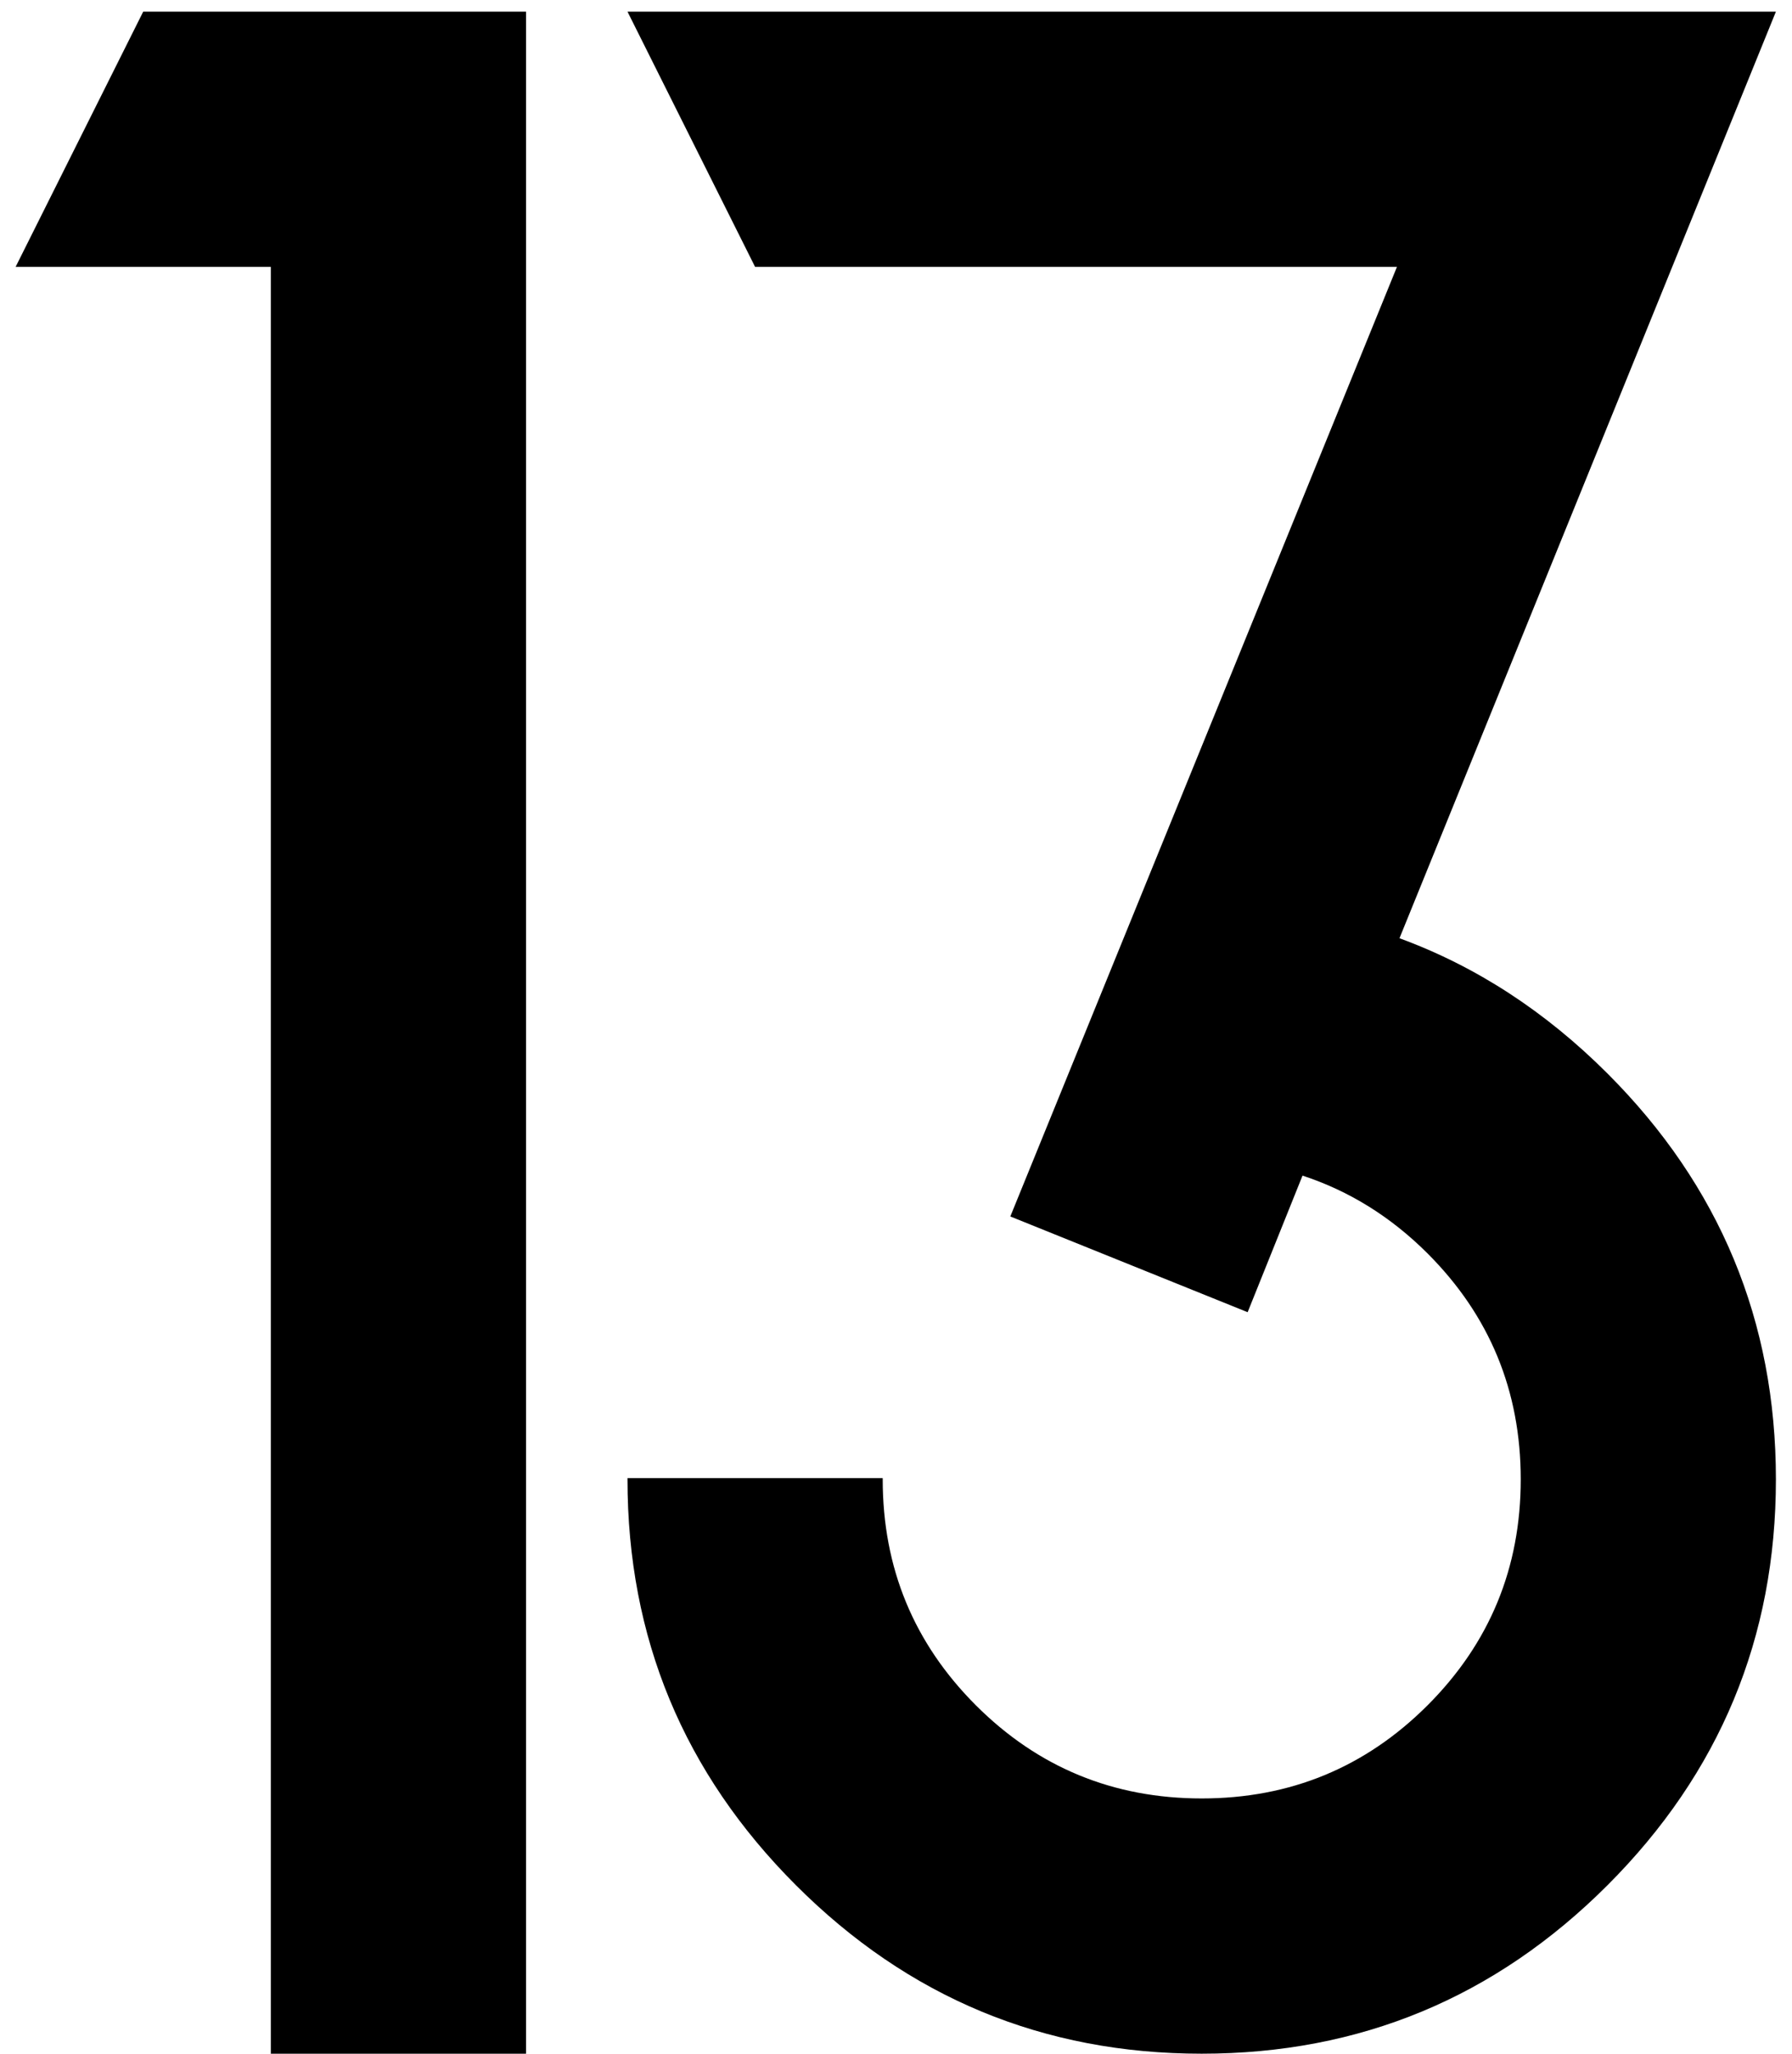
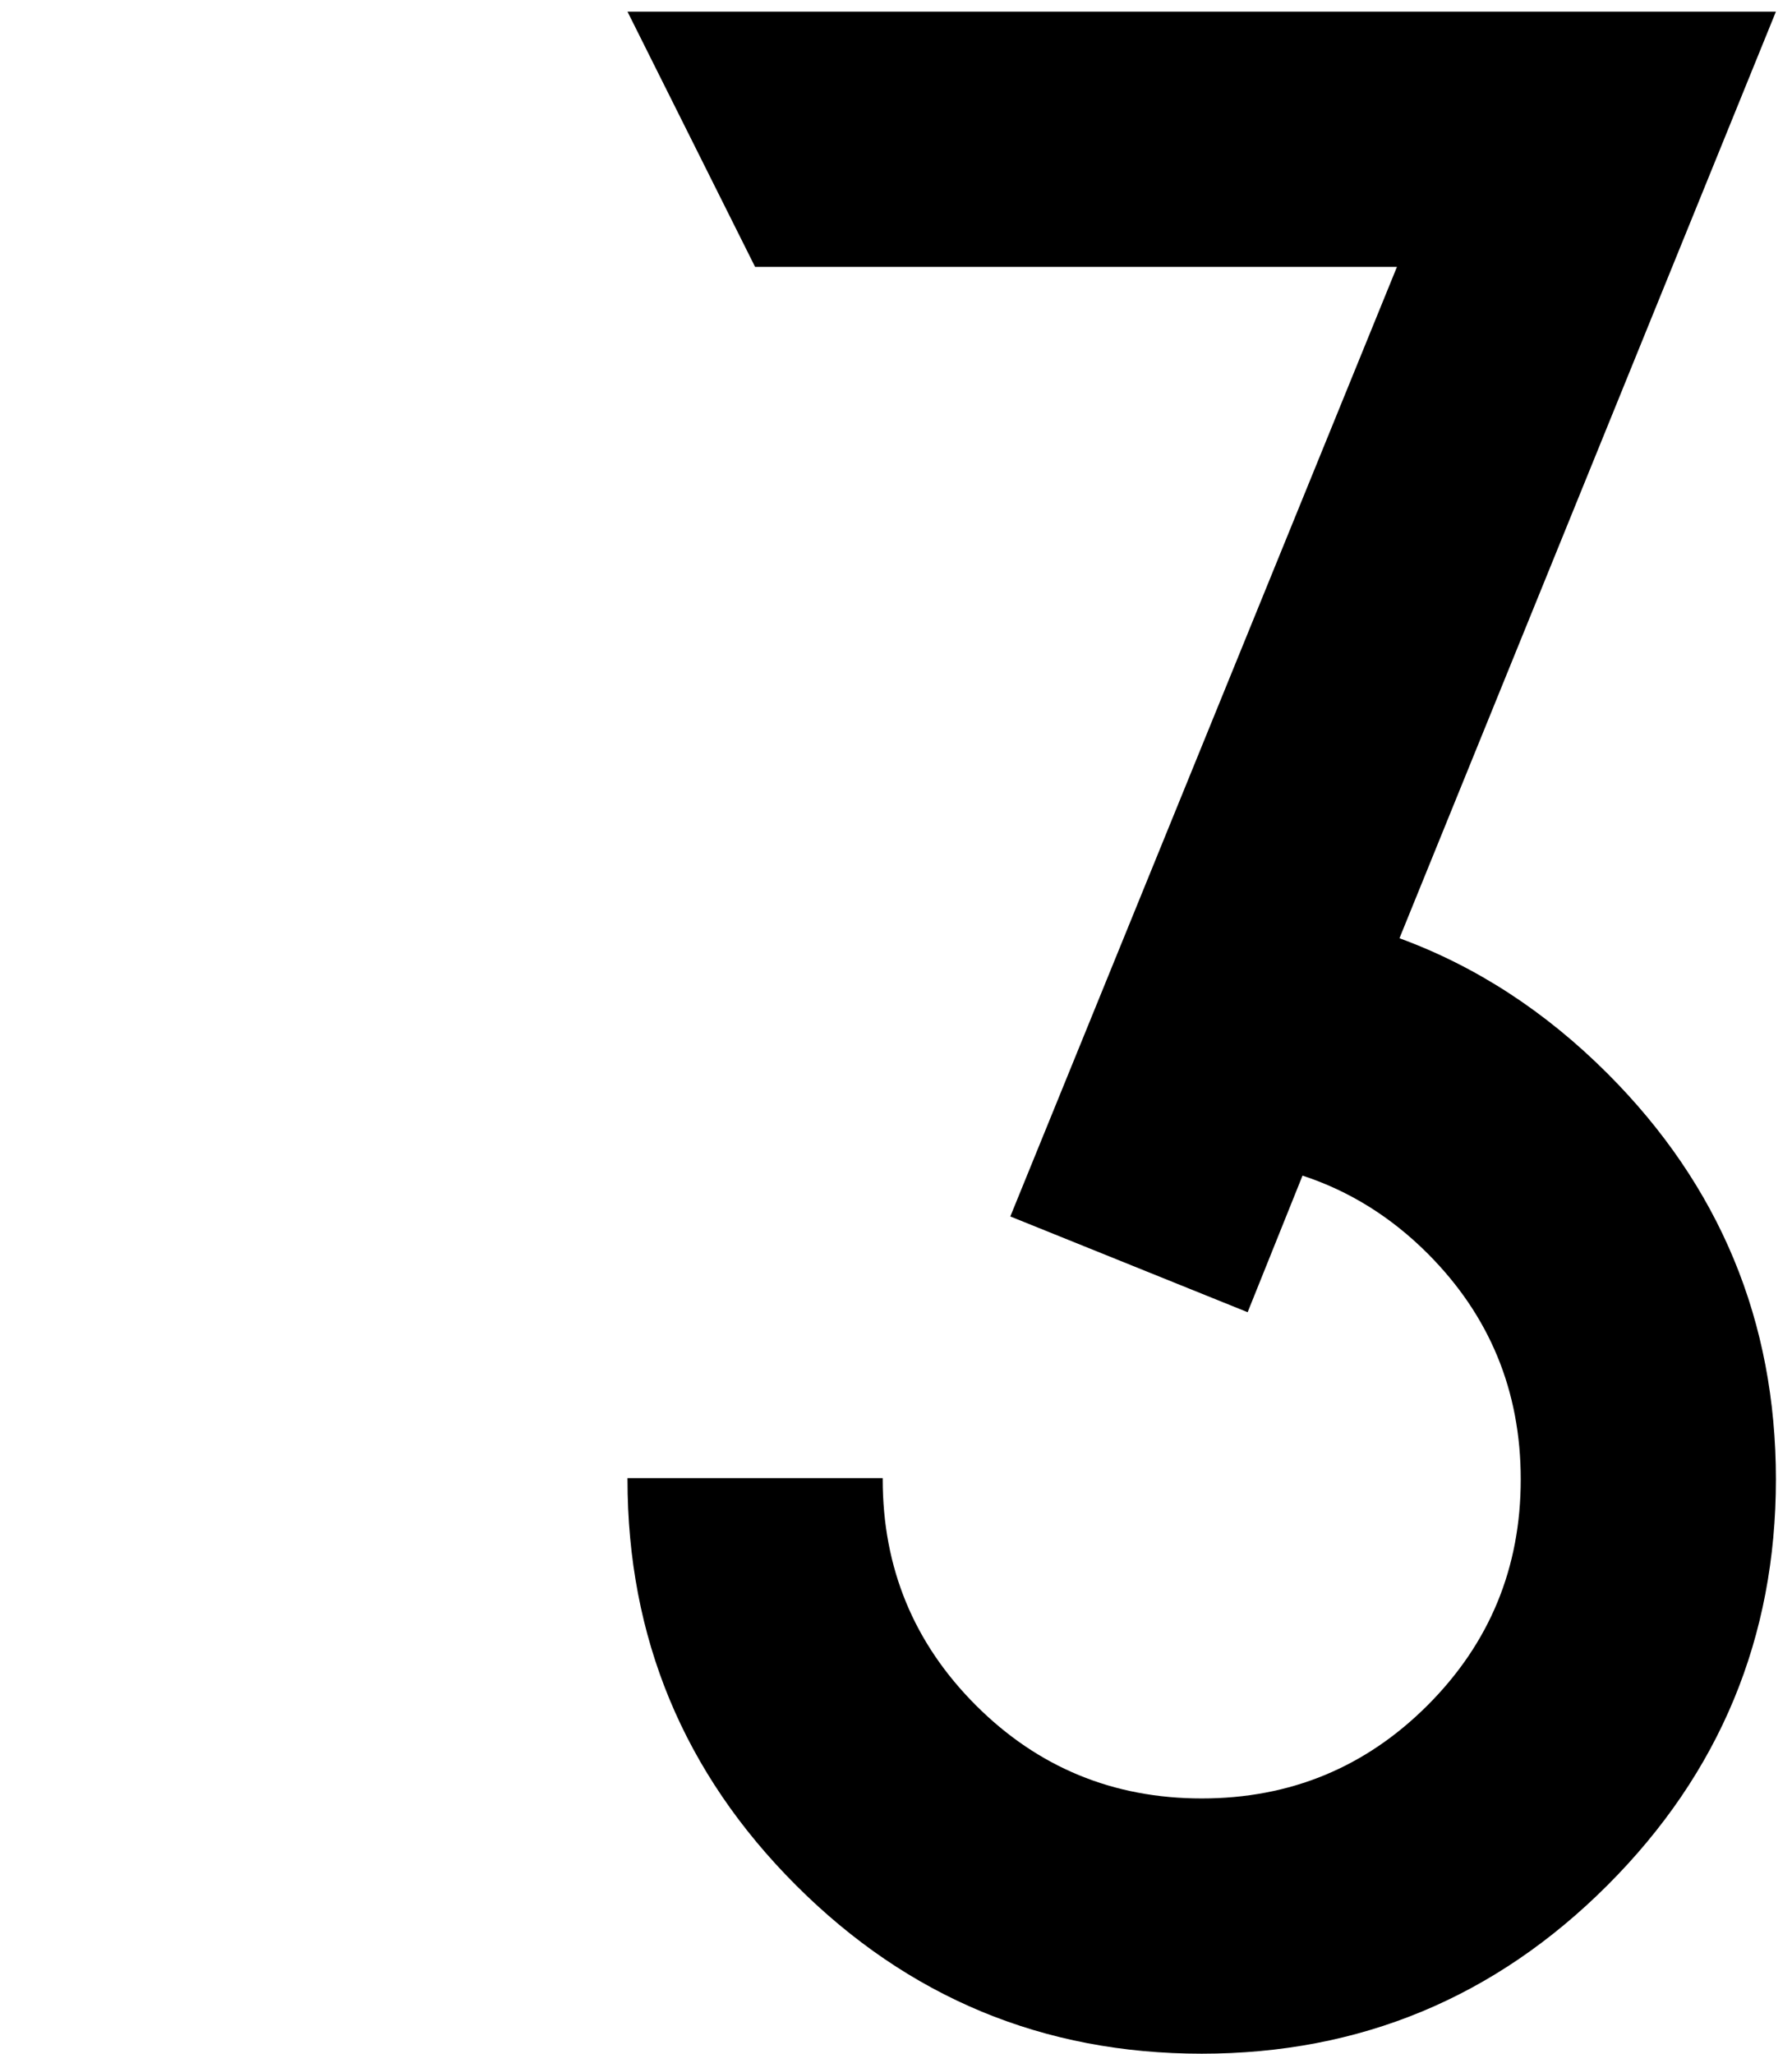
<svg xmlns="http://www.w3.org/2000/svg" width="48" height="55" viewBox="0 0 48 55" fill="none">
  <path d="M37.418 7.148H20.226L16.808 0.312H47.569L37.486 25.127C39.537 25.879 41.394 27.087 43.058 28.75C46.066 31.758 47.569 35.381 47.569 39.619C47.569 43.857 46.066 47.48 43.058 50.488C40.05 53.496 36.427 55 32.189 55C27.95 55 24.327 53.496 21.32 50.488C18.312 47.48 16.808 43.857 16.808 39.619V39.585H23.644V39.619C23.644 41.989 24.476 44.005 26.139 45.669C27.802 47.332 29.819 48.164 32.189 48.164C34.559 48.164 36.575 47.332 38.239 45.669C39.902 44.005 40.734 41.989 40.734 39.619C40.734 37.249 39.902 35.233 38.239 33.569C37.259 32.59 36.142 31.895 34.889 31.484L33.419 35.142L27.062 32.578L37.418 7.148Z" fill="black" />
-   <path d="M7.254 7.148H0.418L3.836 0.312H14.09V55H7.254V7.148Z" fill="black" />
</svg>